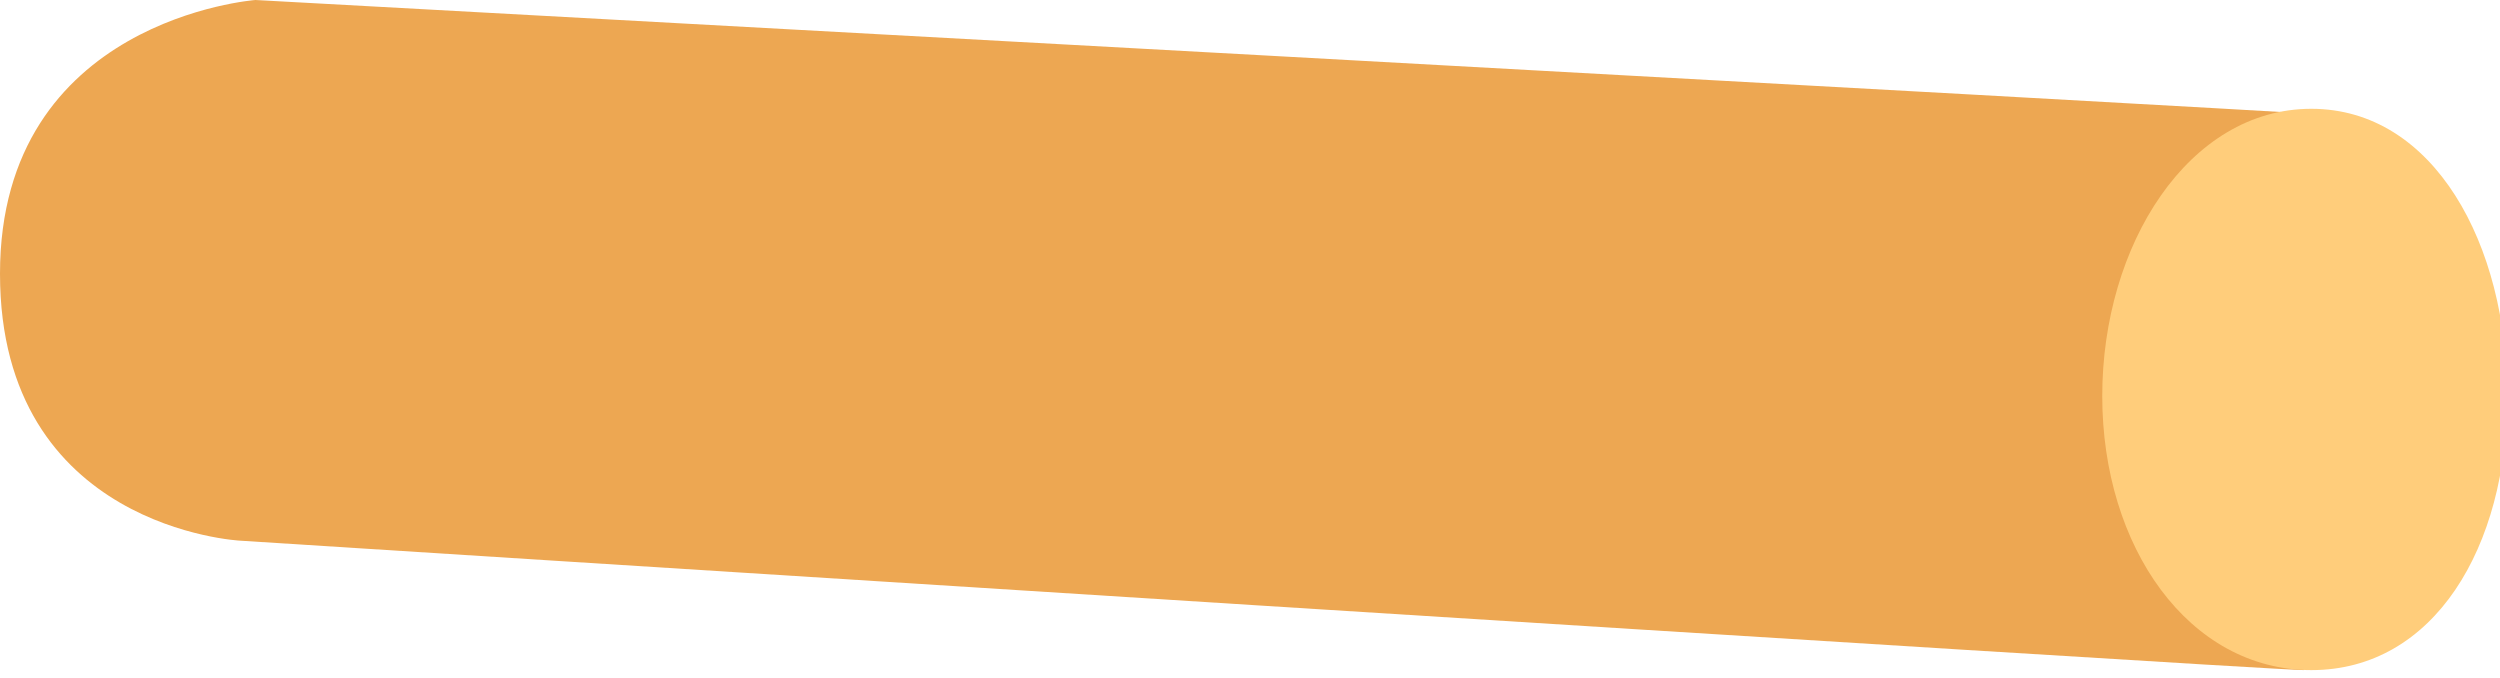
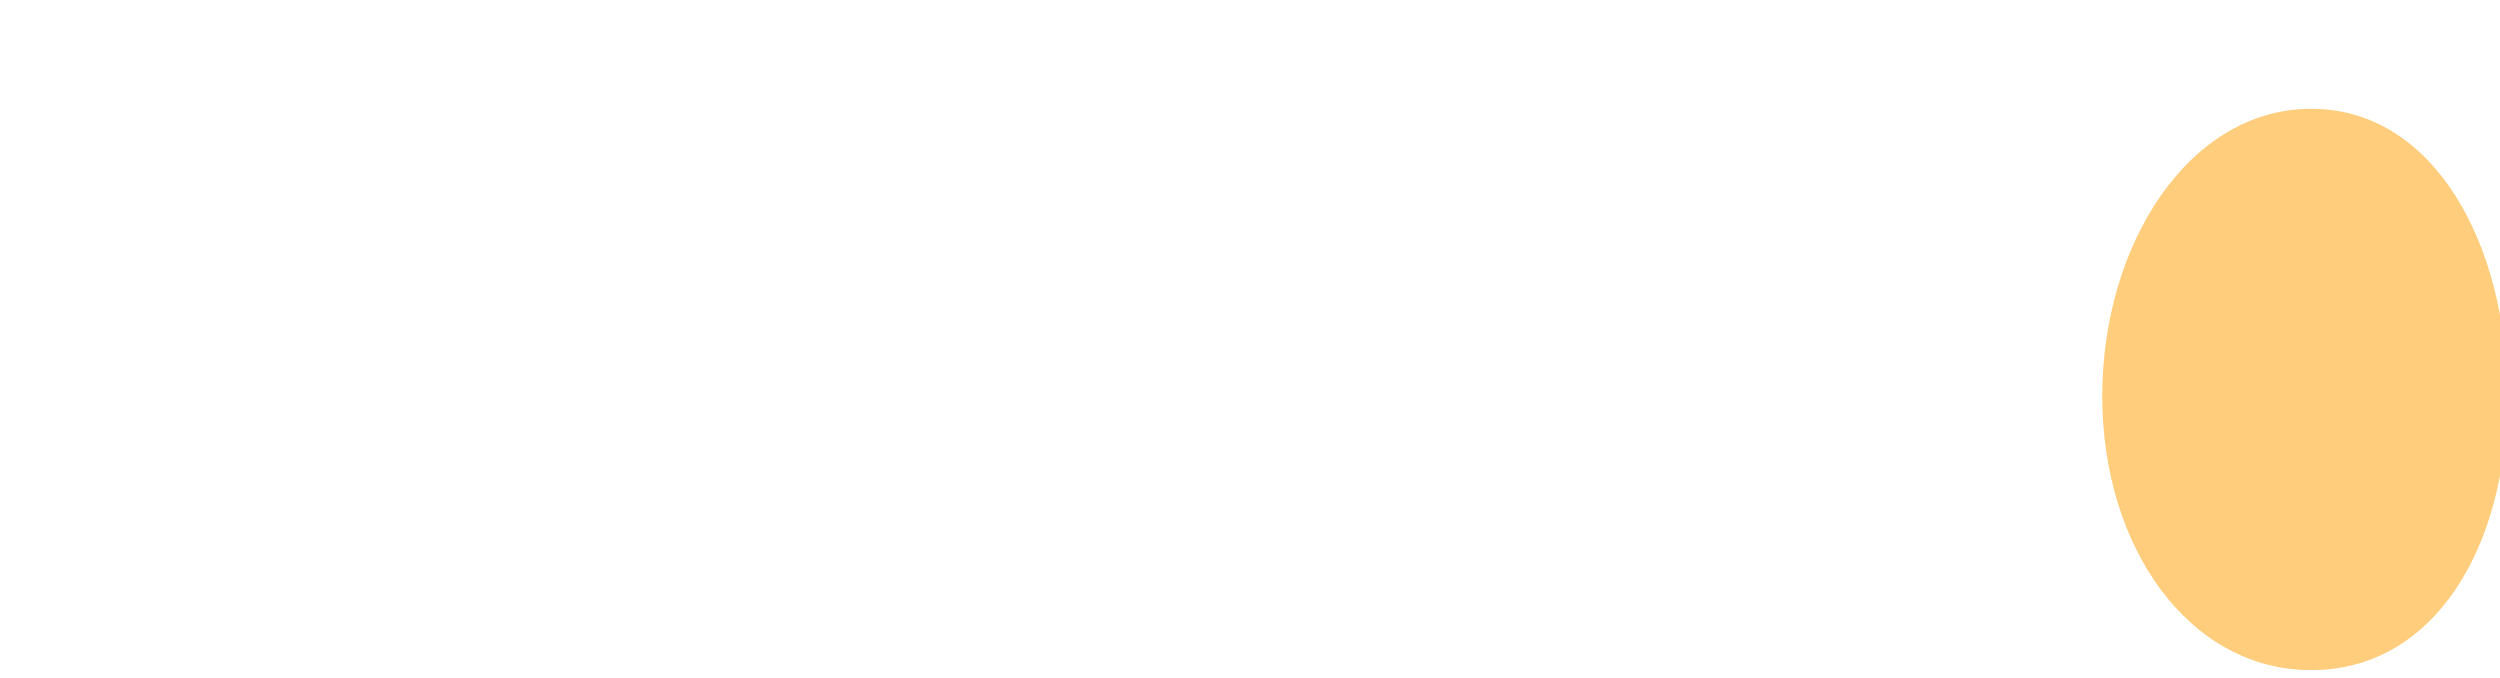
<svg xmlns="http://www.w3.org/2000/svg" version="1.1" x="0px" y="0px" width="129px" height="35px" viewBox="0 0 129 35" overflow="visible" enable-background="new 0 0 129 35" xml:space="preserve">
  <defs>
</defs>
-   <path fill="#EDA752" d="M13.181,0C13.181,0,0,0.981,0,14.124c0,13.151,12.394,13.775,12.394,13.775s104.524,6.678,106.491,6.678  c-0.8-5.891-0.686-2.859,0-14.143c0.63-10.707,0.772-10.212,0.772-14.535C116.544,5.661,13.181,0,13.181,0z" />
  <path fill="#FFCD7B" d="M108.476,20.435c0,7.797,4.469,14.143,10.788,14.143c6.334,0,10.11-6.346,10.11-14.143  c0-7.816-3.776-14.821-10.11-14.821C112.944,5.613,108.476,12.618,108.476,20.435z" />
</svg>